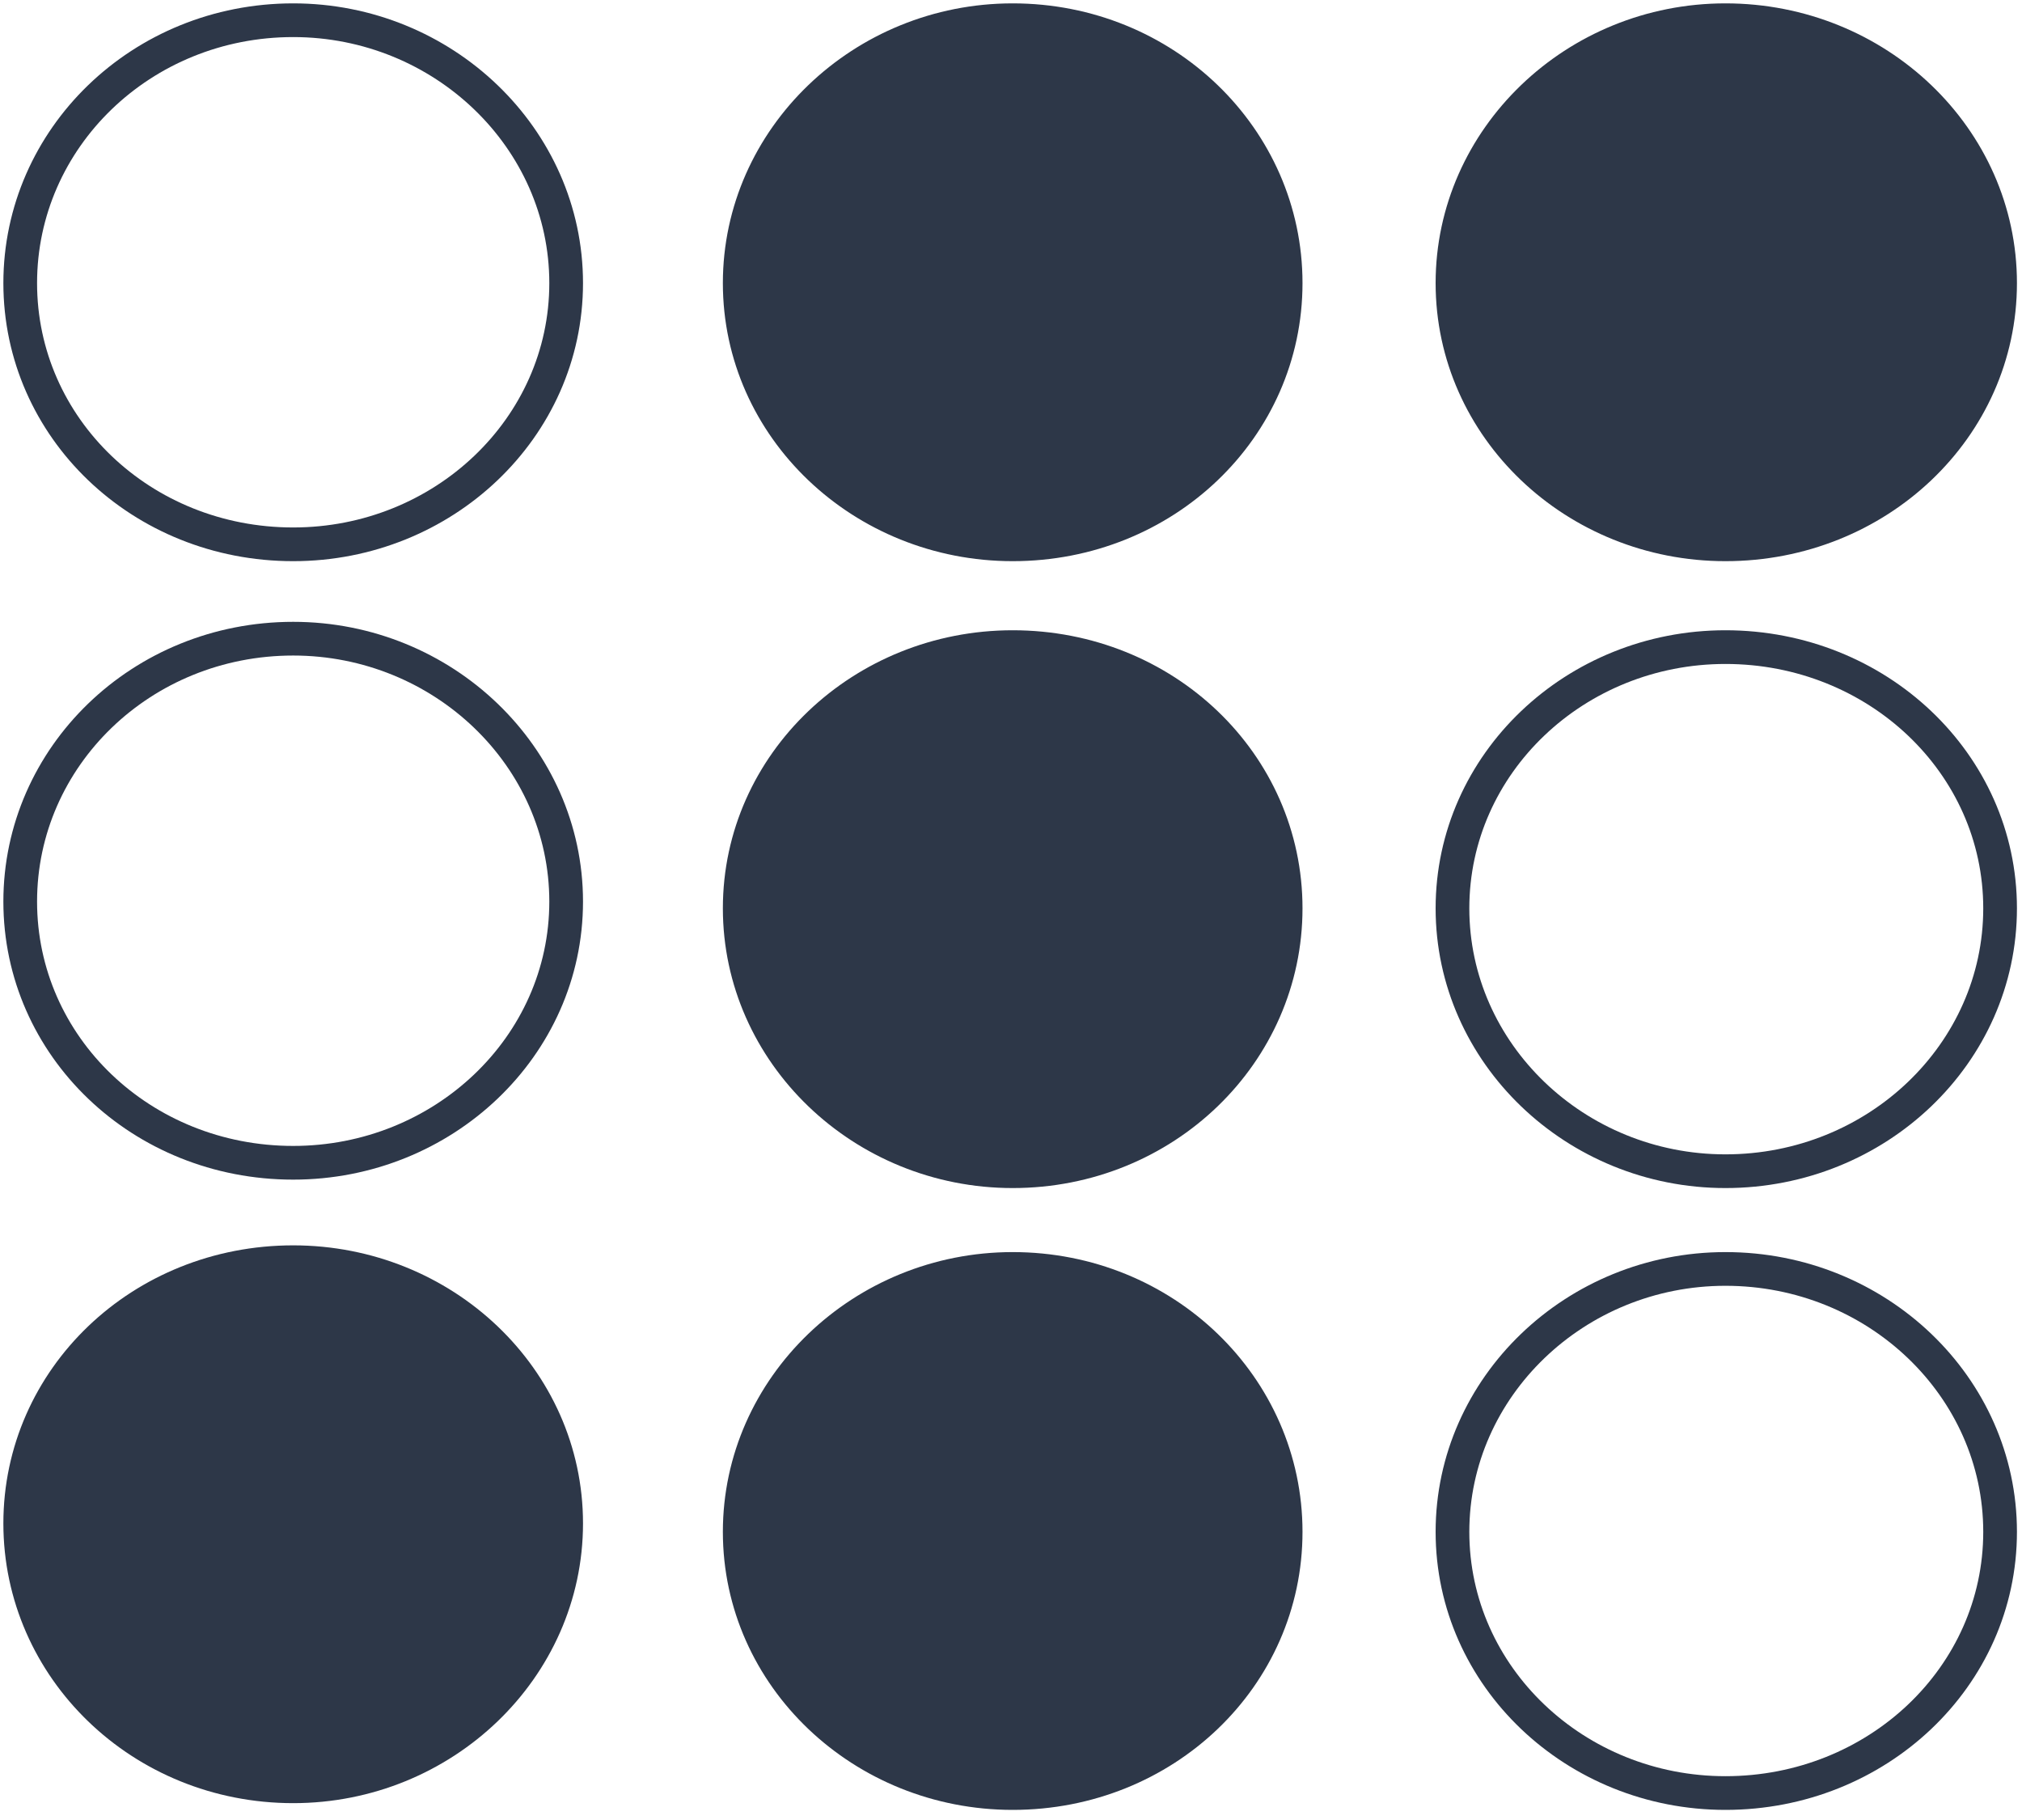
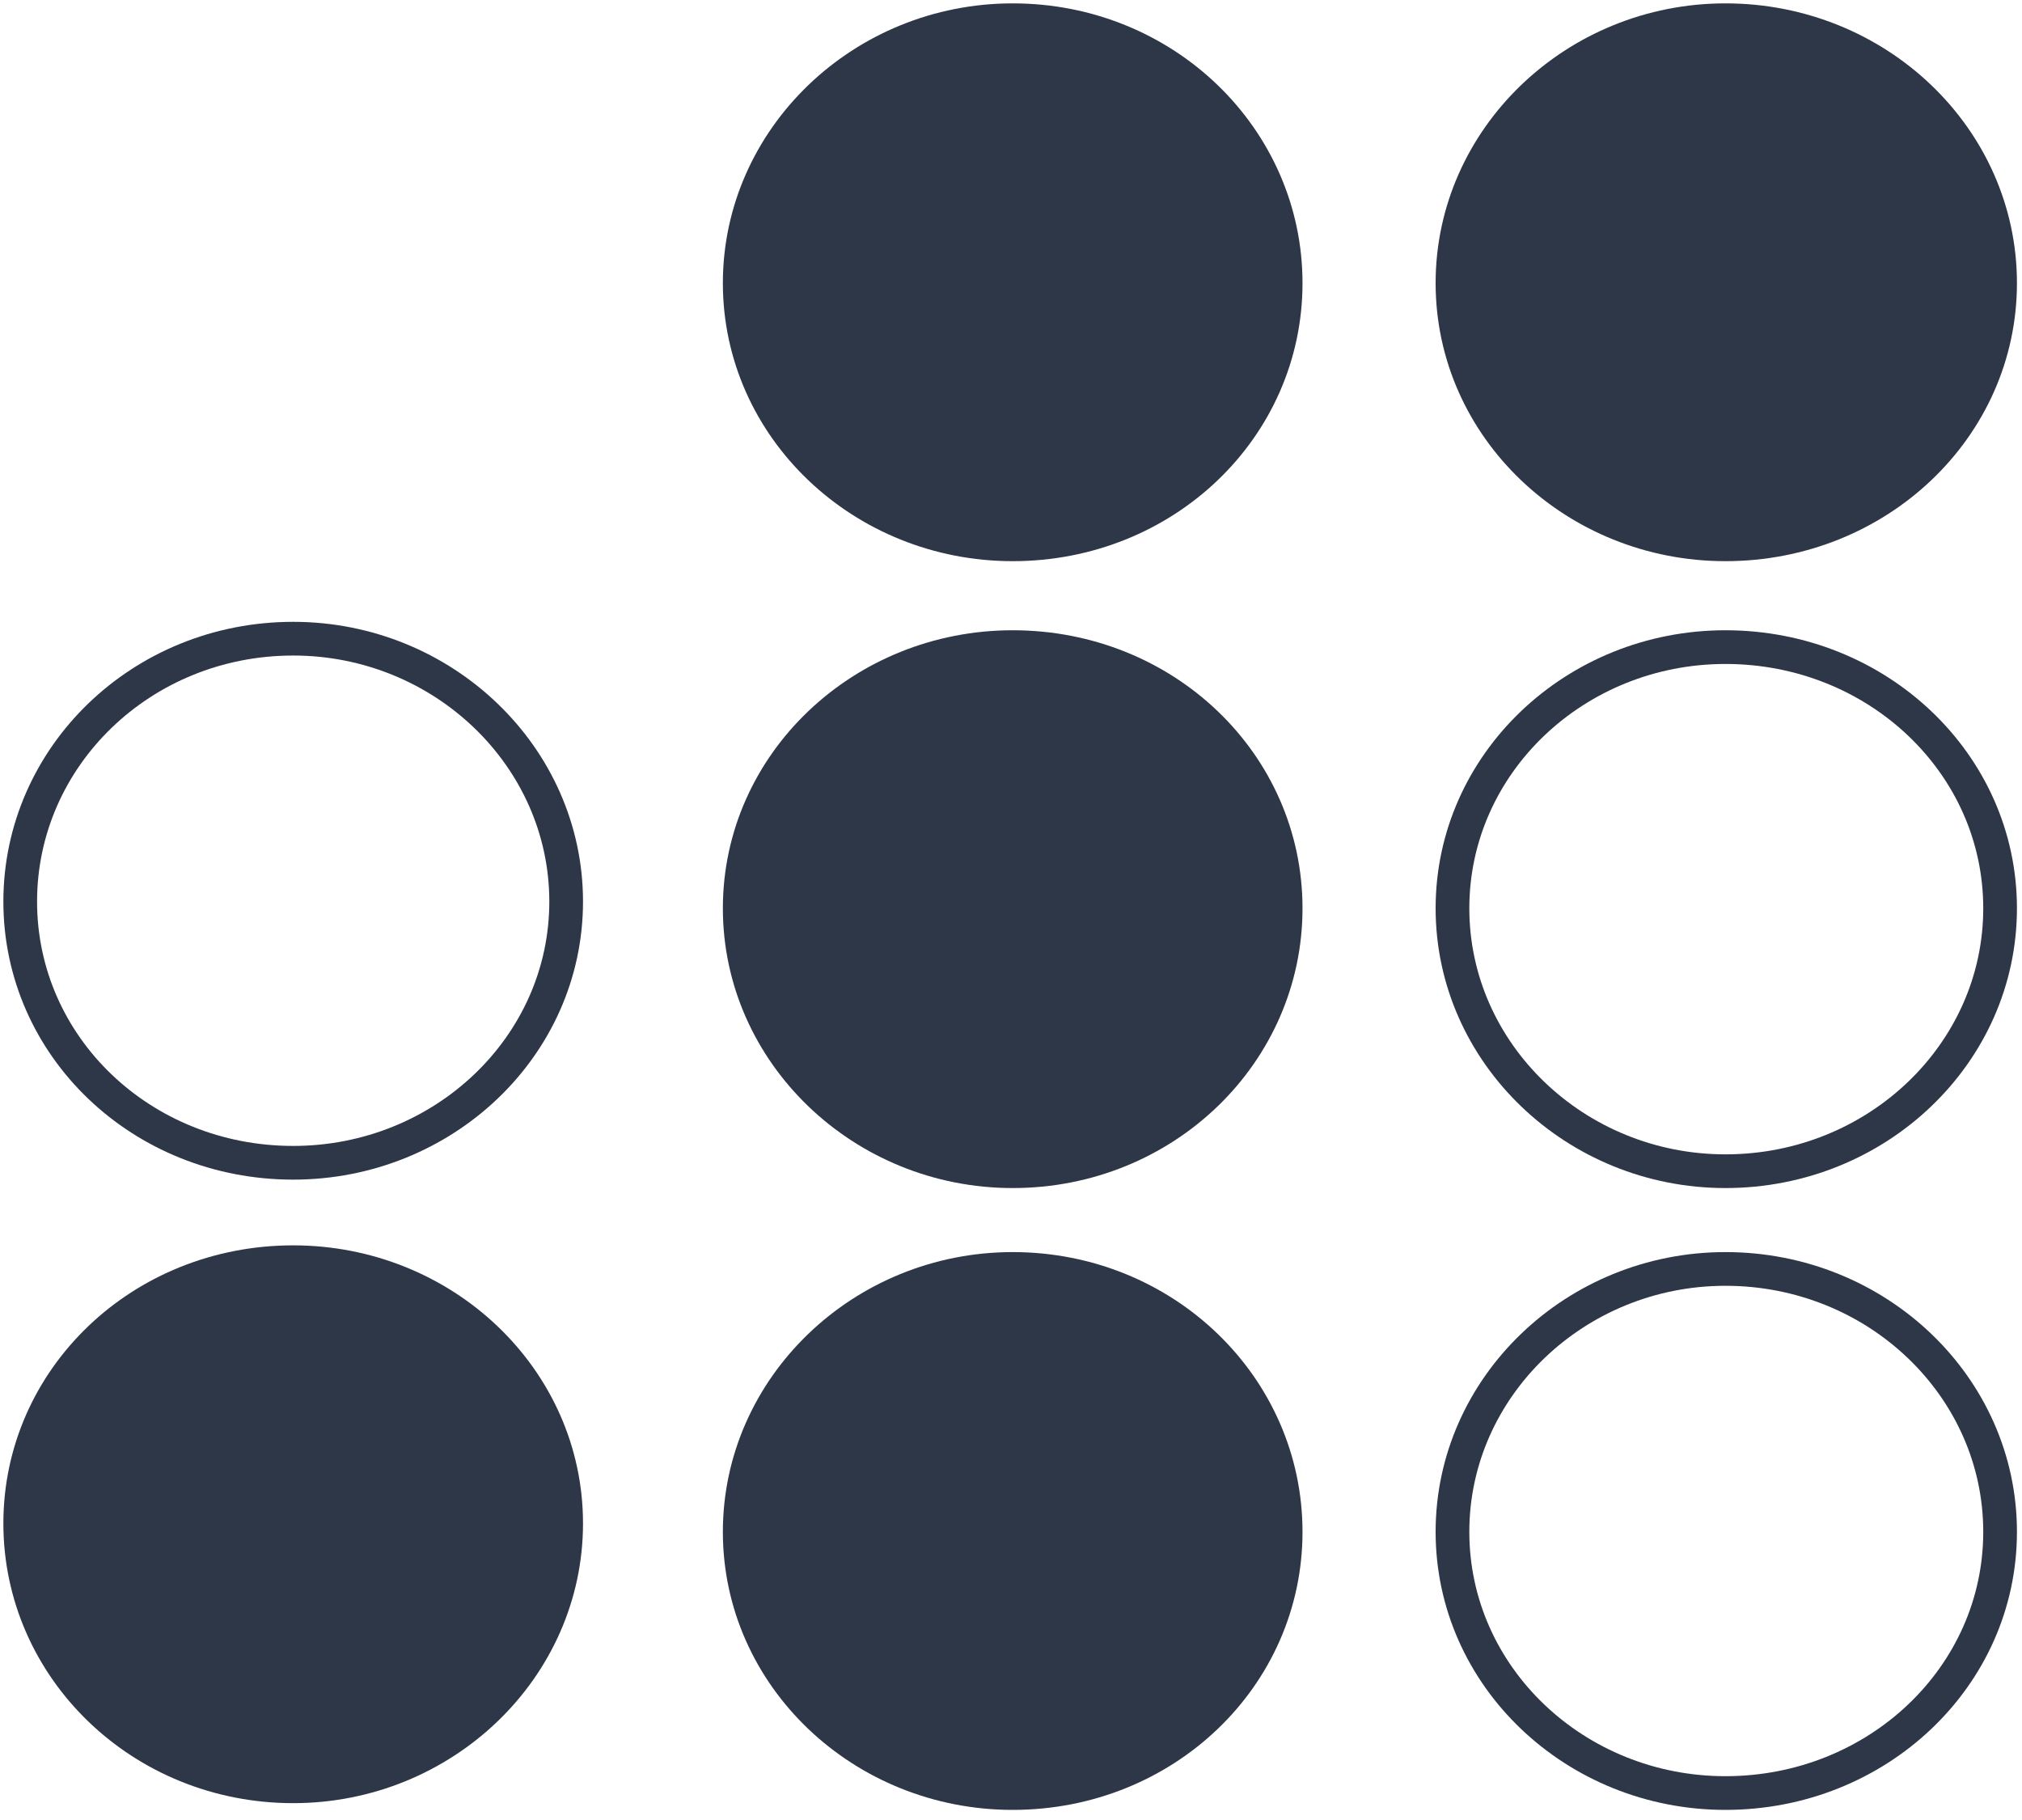
<svg xmlns="http://www.w3.org/2000/svg" width="120" height="108" viewBox="0 0 120 108" fill="none">
  <style>.a{stroke-linejoin:round;stroke-width:2;stroke:#2D3748;}.b{fill:#2D3748;stroke-linejoin:round;stroke-width:2;stroke:#2D3748;}</style>
-   <path d="M17.4 32.3C26.3 32.3 33.6 25.4 33.6 16.8 33.6 8.2 26.3 1.2 17.4 1.2 8.4 1.2 1.2 8.2 1.2 16.8 1.2 25.4 8.4 32.3 17.4 32.3Z" class="a" />
  <path d="M60.1 32.3C69.1 32.3 76.3 25.4 76.3 16.8 76.3 8.2 69.1 1.2 60.1 1.2 51.2 1.2 43.9 8.2 43.9 16.8 43.9 25.4 51.2 32.3 60.1 32.3Z" class="b" />
  <path d="M102.4 32.3C111.4 32.3 118.7 25.4 118.7 16.8 118.7 8.2 111.4 1.2 102.4 1.2 93.5 1.2 86.2 8.2 86.2 16.8 86.2 25.4 93.5 32.3 102.4 32.3Z" class="b" />
  <path d="M17.4 69C26.3 69 33.6 62.1 33.6 53.5 33.6 44.9 26.3 37.9 17.4 37.9 8.4 37.9 1.2 44.9 1.2 53.5 1.2 62.1 8.4 69 17.4 69Z" class="a" />
  <path d="M60.1 69.5C69.1 69.5 76.3 62.5 76.3 53.9 76.3 45.3 69.1 38.4 60.1 38.4 51.2 38.4 43.9 45.3 43.9 53.9 43.9 62.5 51.2 69.5 60.1 69.5Z" class="b" />
  <path d="M102.4 69.5C111.4 69.5 118.7 62.5 118.7 53.9 118.7 45.3 111.4 38.4 102.4 38.4 93.5 38.4 86.2 45.3 86.2 53.9 86.2 62.5 93.5 69.5 102.4 69.5Z" class="a" />
  <path d="M17.4 106C26.3 106 33.6 99 33.6 90.4 33.6 81.8 26.3 74.9 17.4 74.9 8.4 74.9 1.2 81.8 1.2 90.4 1.2 99 8.4 106 17.4 106Z" class="b" />
  <path d="M60.1 106.4C69.1 106.4 76.3 99.5 76.3 90.9 76.3 82.3 69.1 75.3 60.1 75.3 51.2 75.3 43.9 82.3 43.9 90.9 43.9 99.5 51.2 106.4 60.1 106.4Z" class="b" />
  <path d="M102.4 106.4C111.4 106.4 118.7 99.5 118.7 90.9 118.7 82.3 111.4 75.3 102.4 75.3 93.5 75.3 86.2 82.3 86.2 90.9 86.2 99.5 93.5 106.4 102.4 106.4Z" class="a" />
</svg>